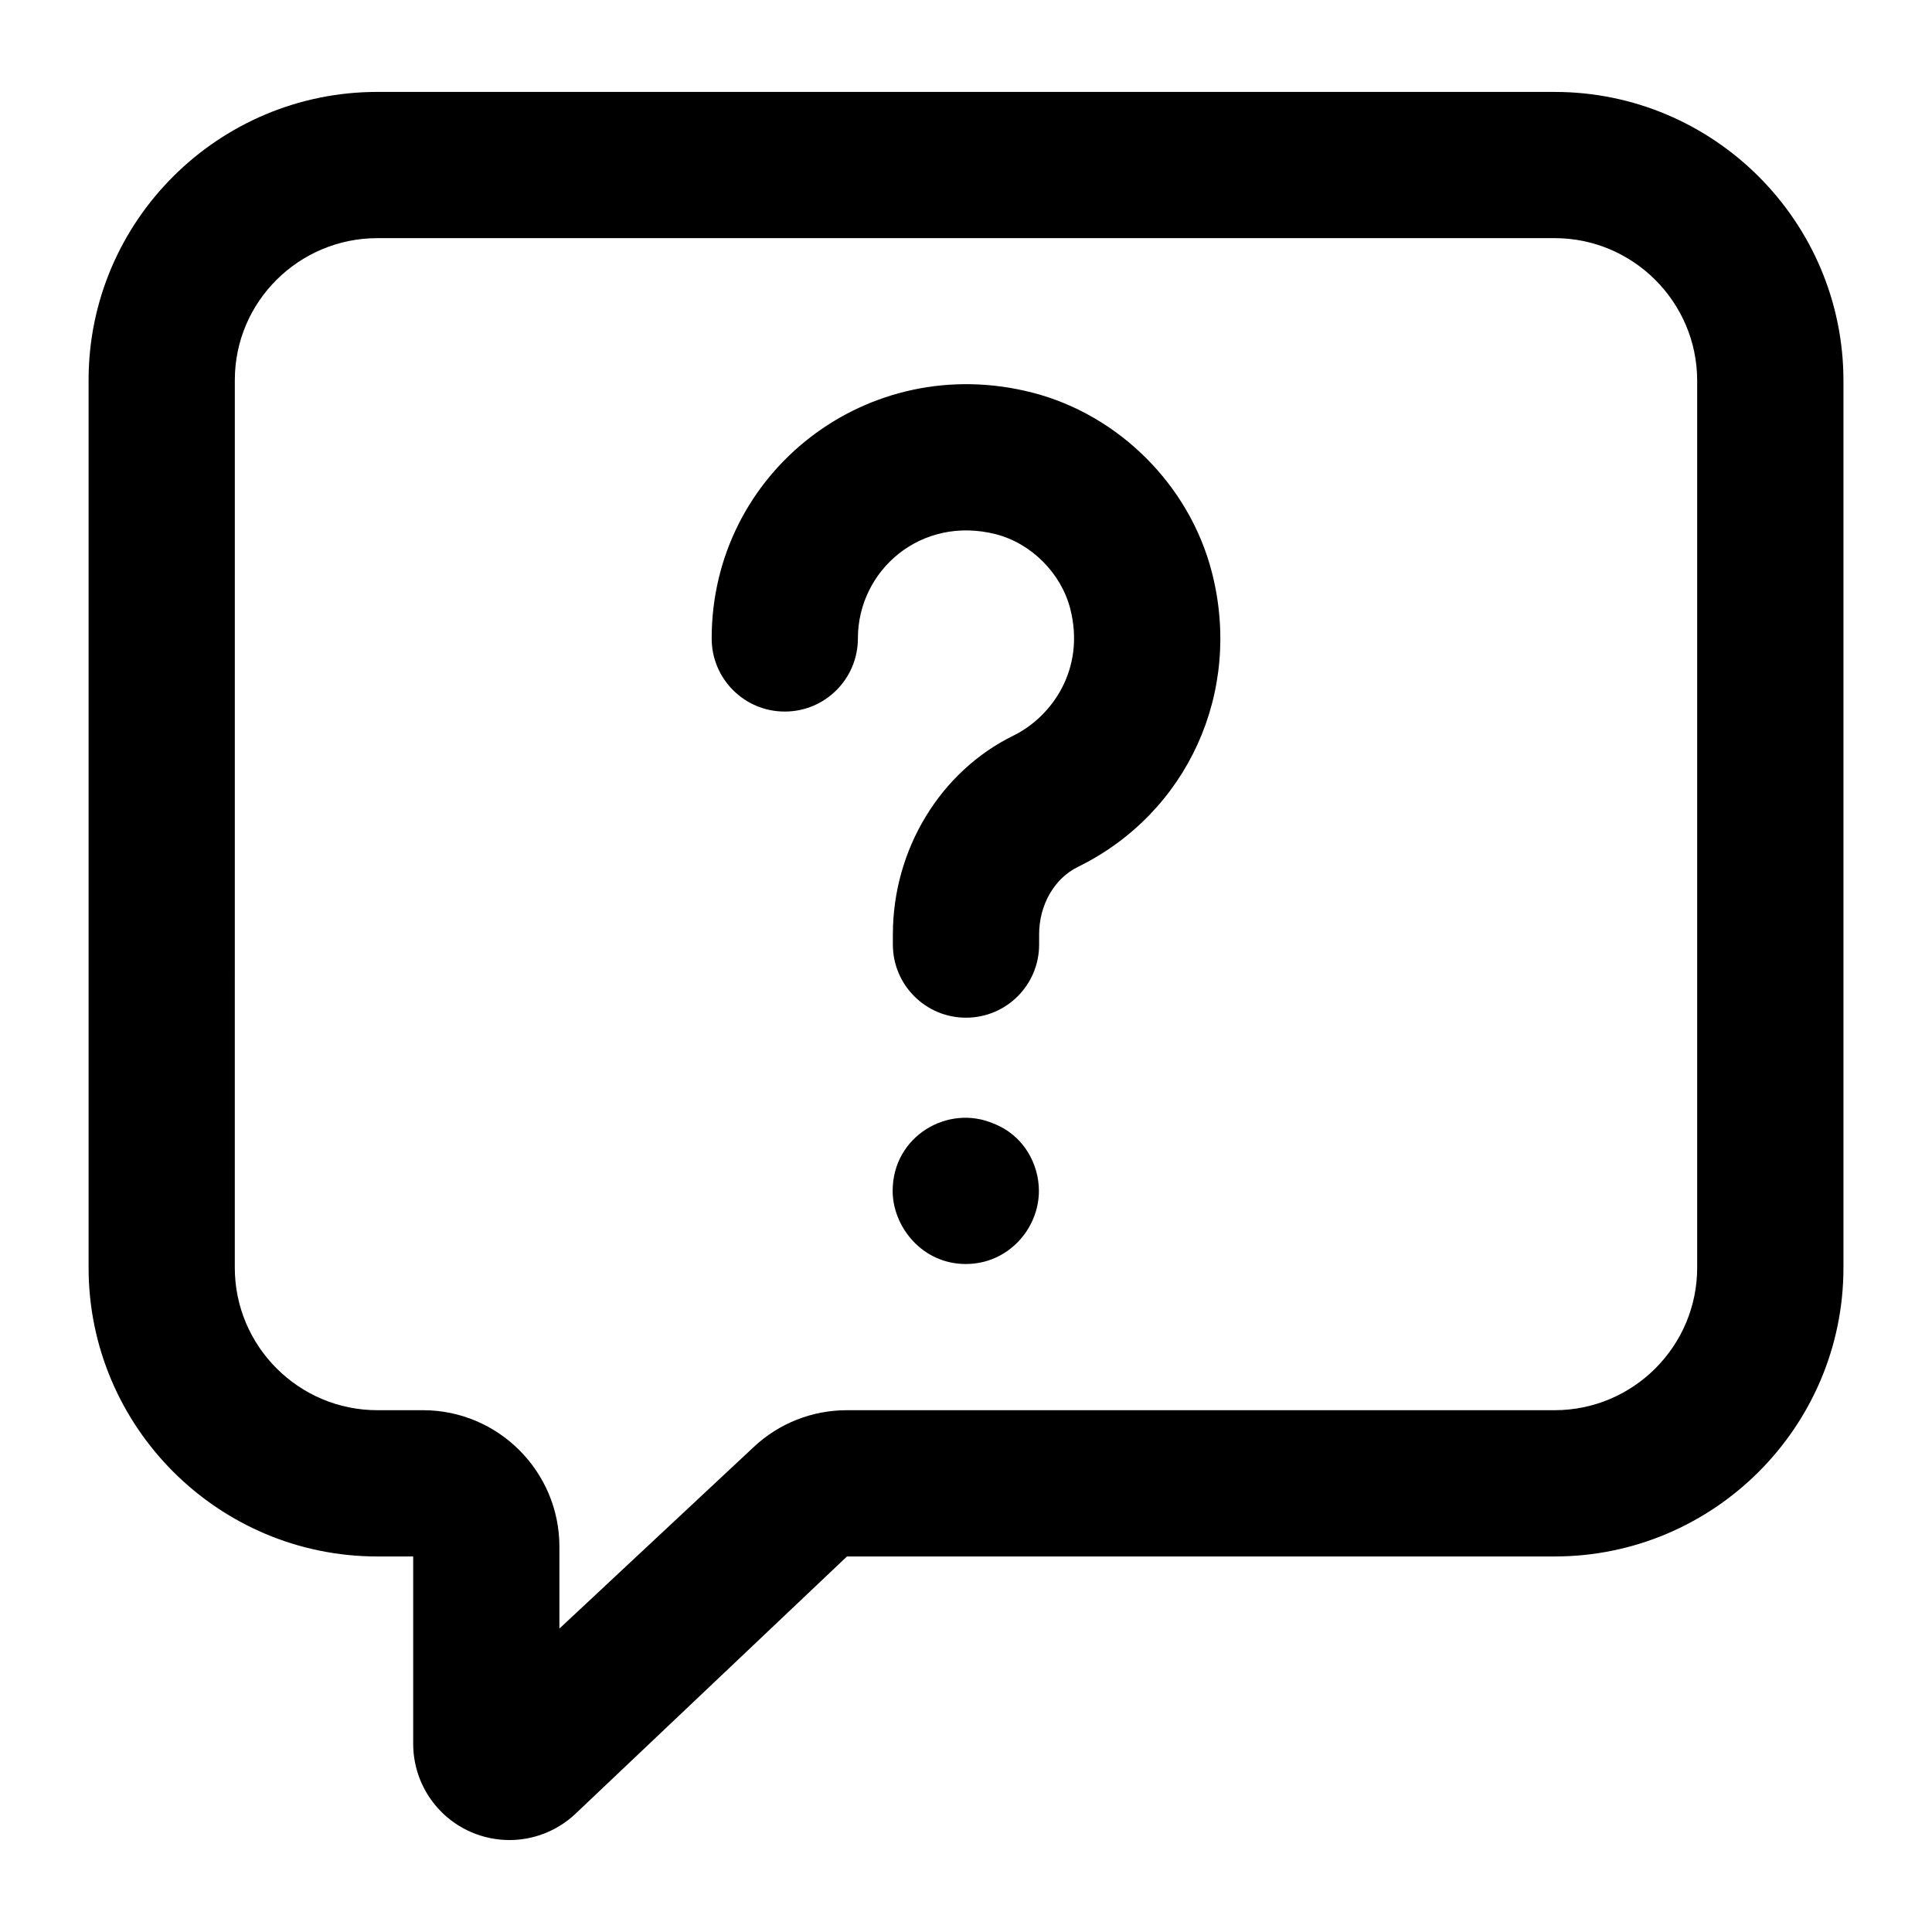
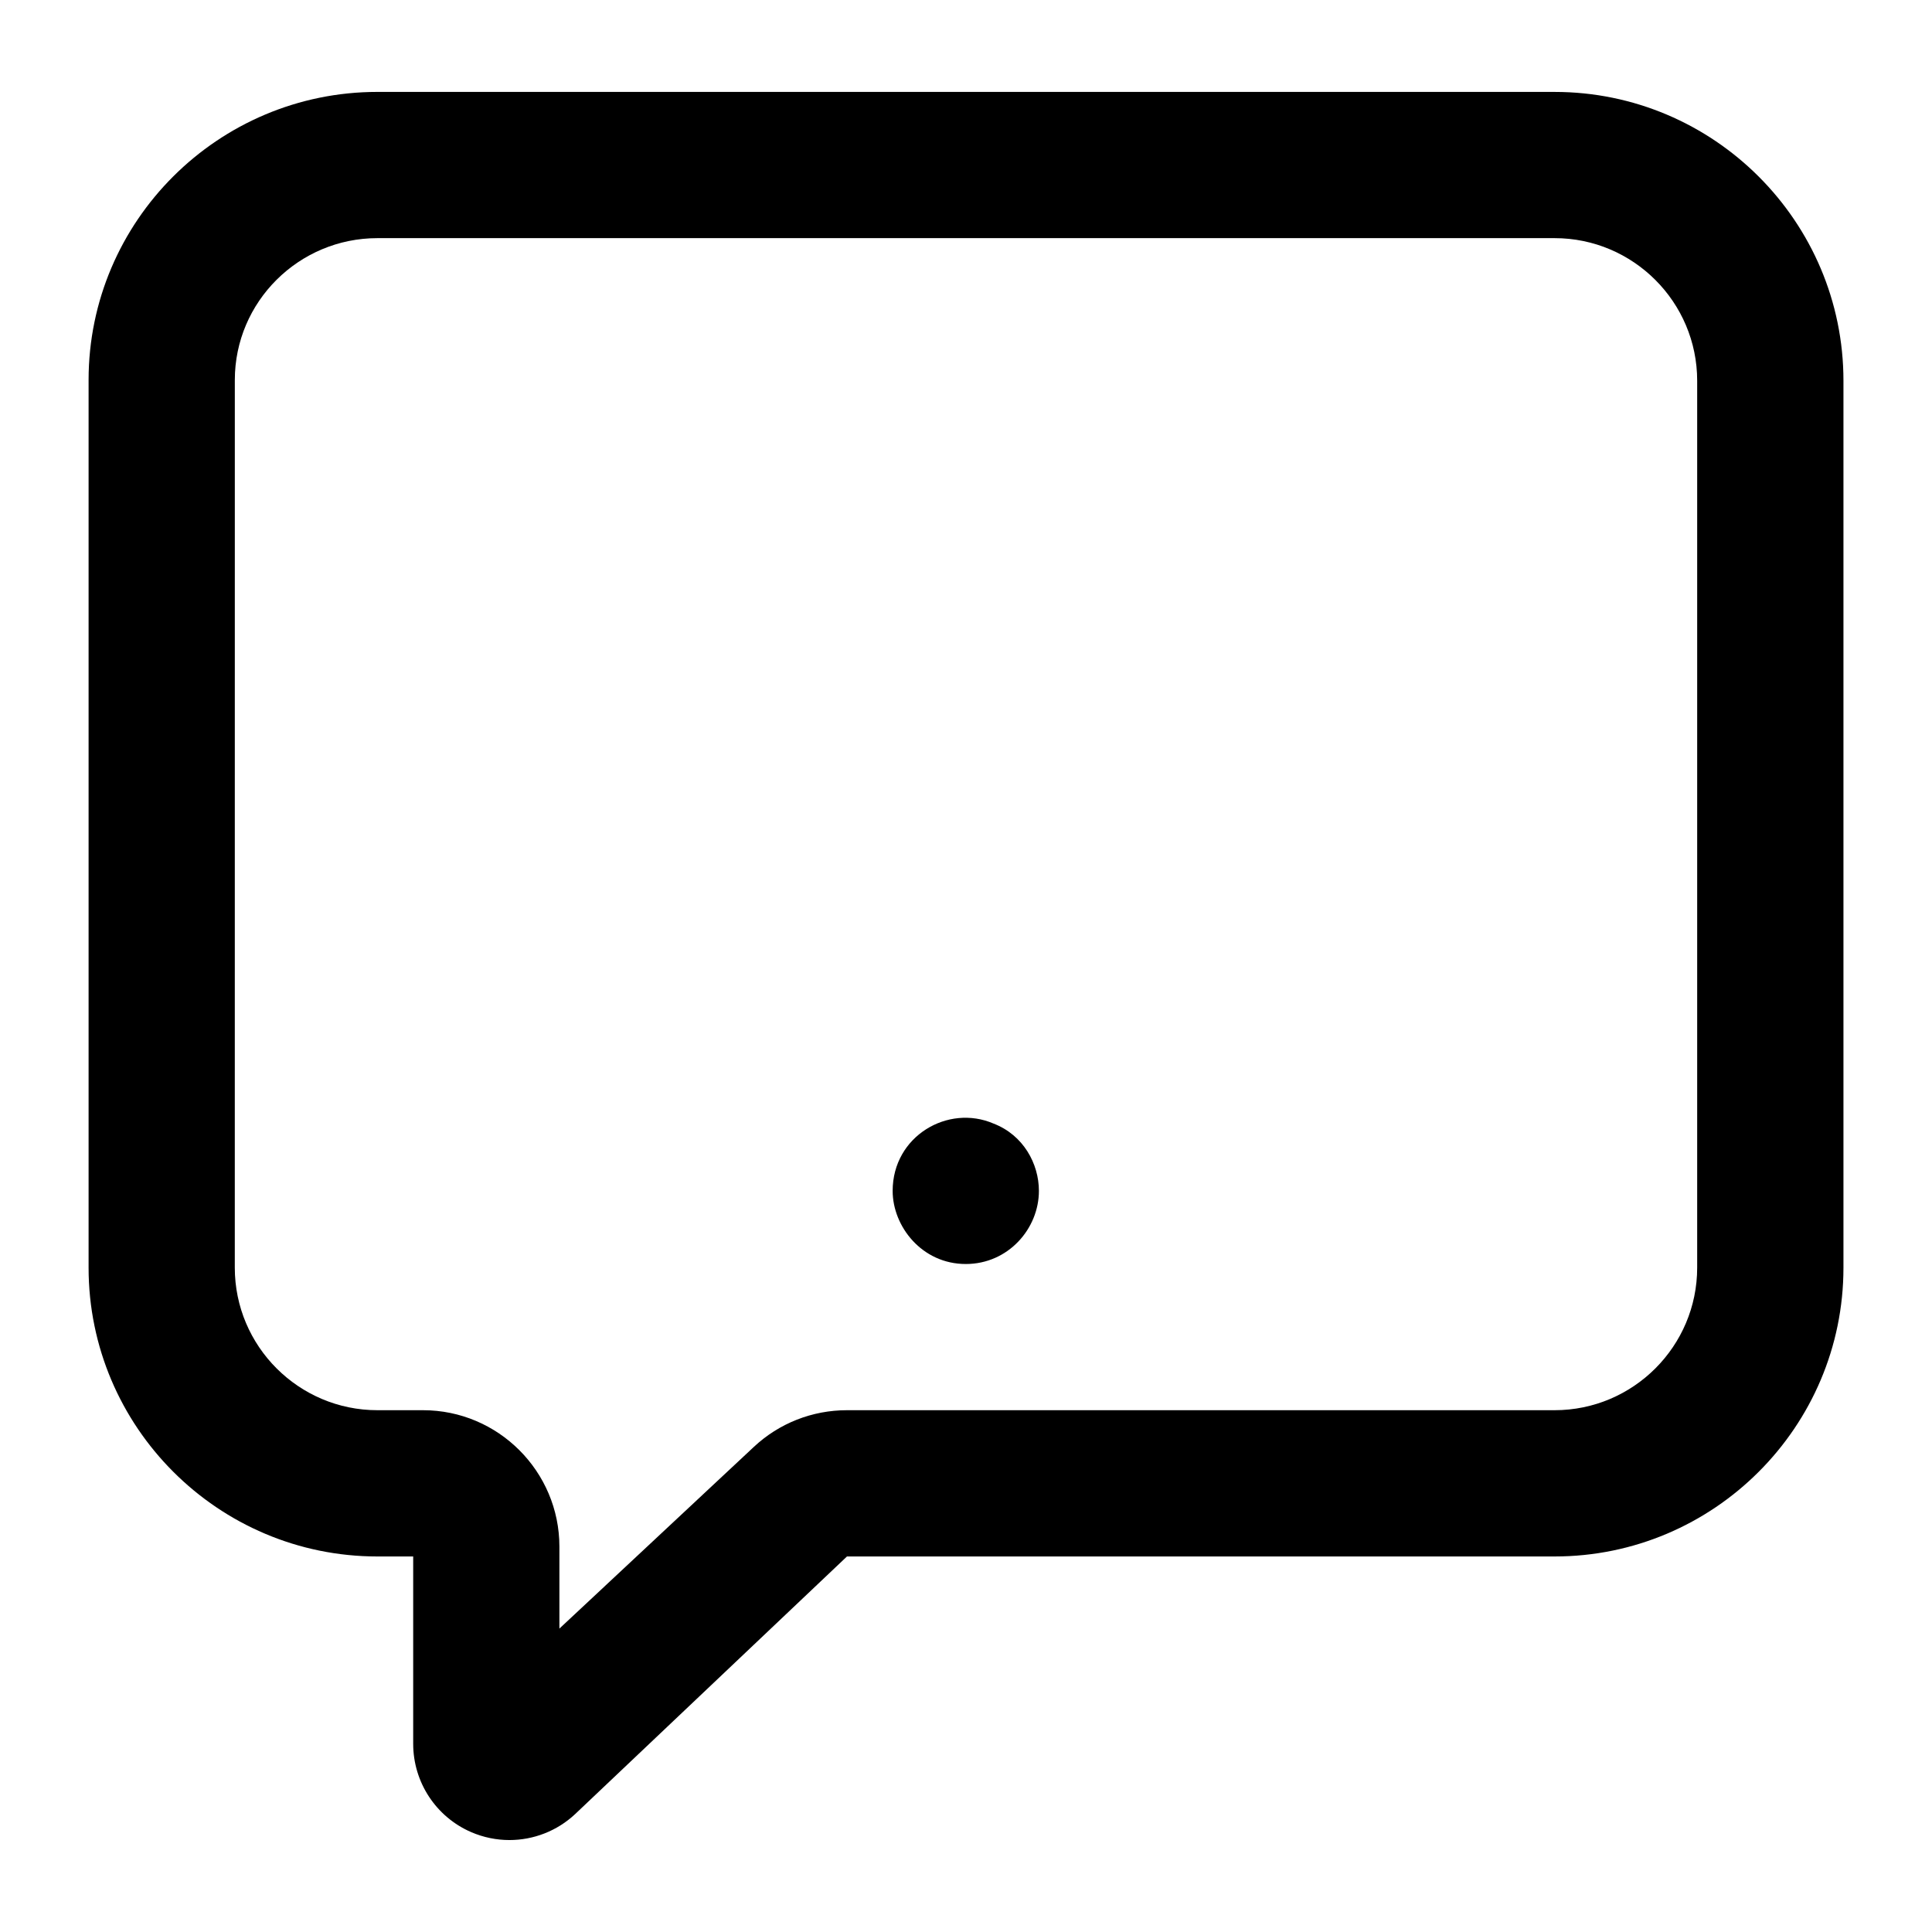
<svg xmlns="http://www.w3.org/2000/svg" fill="#000000" width="800px" height="800px" version="1.1" viewBox="144 144 512 512">
  <g>
    <path d="m244.02 556.48h9.48v49.645c0 10.16 6.016 19.348 15.348 23.398 3.273 1.418 6.738 2.109 10.16 2.109 6.34 0 12.602-2.375 17.41-6.879l72.039-68.273h187.53c42.199 0 76.547-34.336 76.547-76.535v-235.04c0-42.207-34.344-76.543-76.543-76.543l-311.97-0.004c-42.199 0-76.543 34.25-76.543 76.348v235.24c0 42.199 34.344 76.535 76.543 76.535zm-37.789-311.78c0-20.73 16.957-37.59 37.789-37.59h311.96c20.836-0.004 37.789 16.953 37.789 37.789v235.04c0 20.836-16.957 37.781-37.789 37.781h-187.53c-9.215 0-17.996 3.465-24.695 9.746l-51.508 48.129v-21.715c0-19.934-16.219-36.16-36.145-36.16h-12.09c-20.836 0-37.789-16.949-37.789-37.781z" />
-     <path d="m351.97 332.57c10.711 0 19.379-8.676 19.379-19.379 0-17.992 16.684-32.691 36.598-27.609 9.348 2.414 17.238 10.305 19.66 19.672 4.144 16.047-4.883 28.715-15.043 33.691-19.398 9.512-31.945 30.188-31.945 52.668v2.707c0 10.699 8.668 19.379 19.379 19.379s19.379-8.676 19.379-19.379v-2.707c0-7.797 4.031-14.816 10.258-17.863 29.105-14.277 43.711-46.43 35.5-78.18-5.922-22.945-24.562-41.594-47.496-47.508-43.684-11.25-85.039 21.078-85.039 65.133-0.008 10.699 8.66 19.375 19.371 19.375z" />
    <path d="m407.3 441.76c-12.055-5.215-26.738 3.316-26.738 17.836 0 9.414 7.75 19.379 19.379 19.379 11.262 0 19.379-9.383 19.379-19.379-0.004-7.219-4.141-14.809-12.02-17.836z" />
  </g>
</svg>